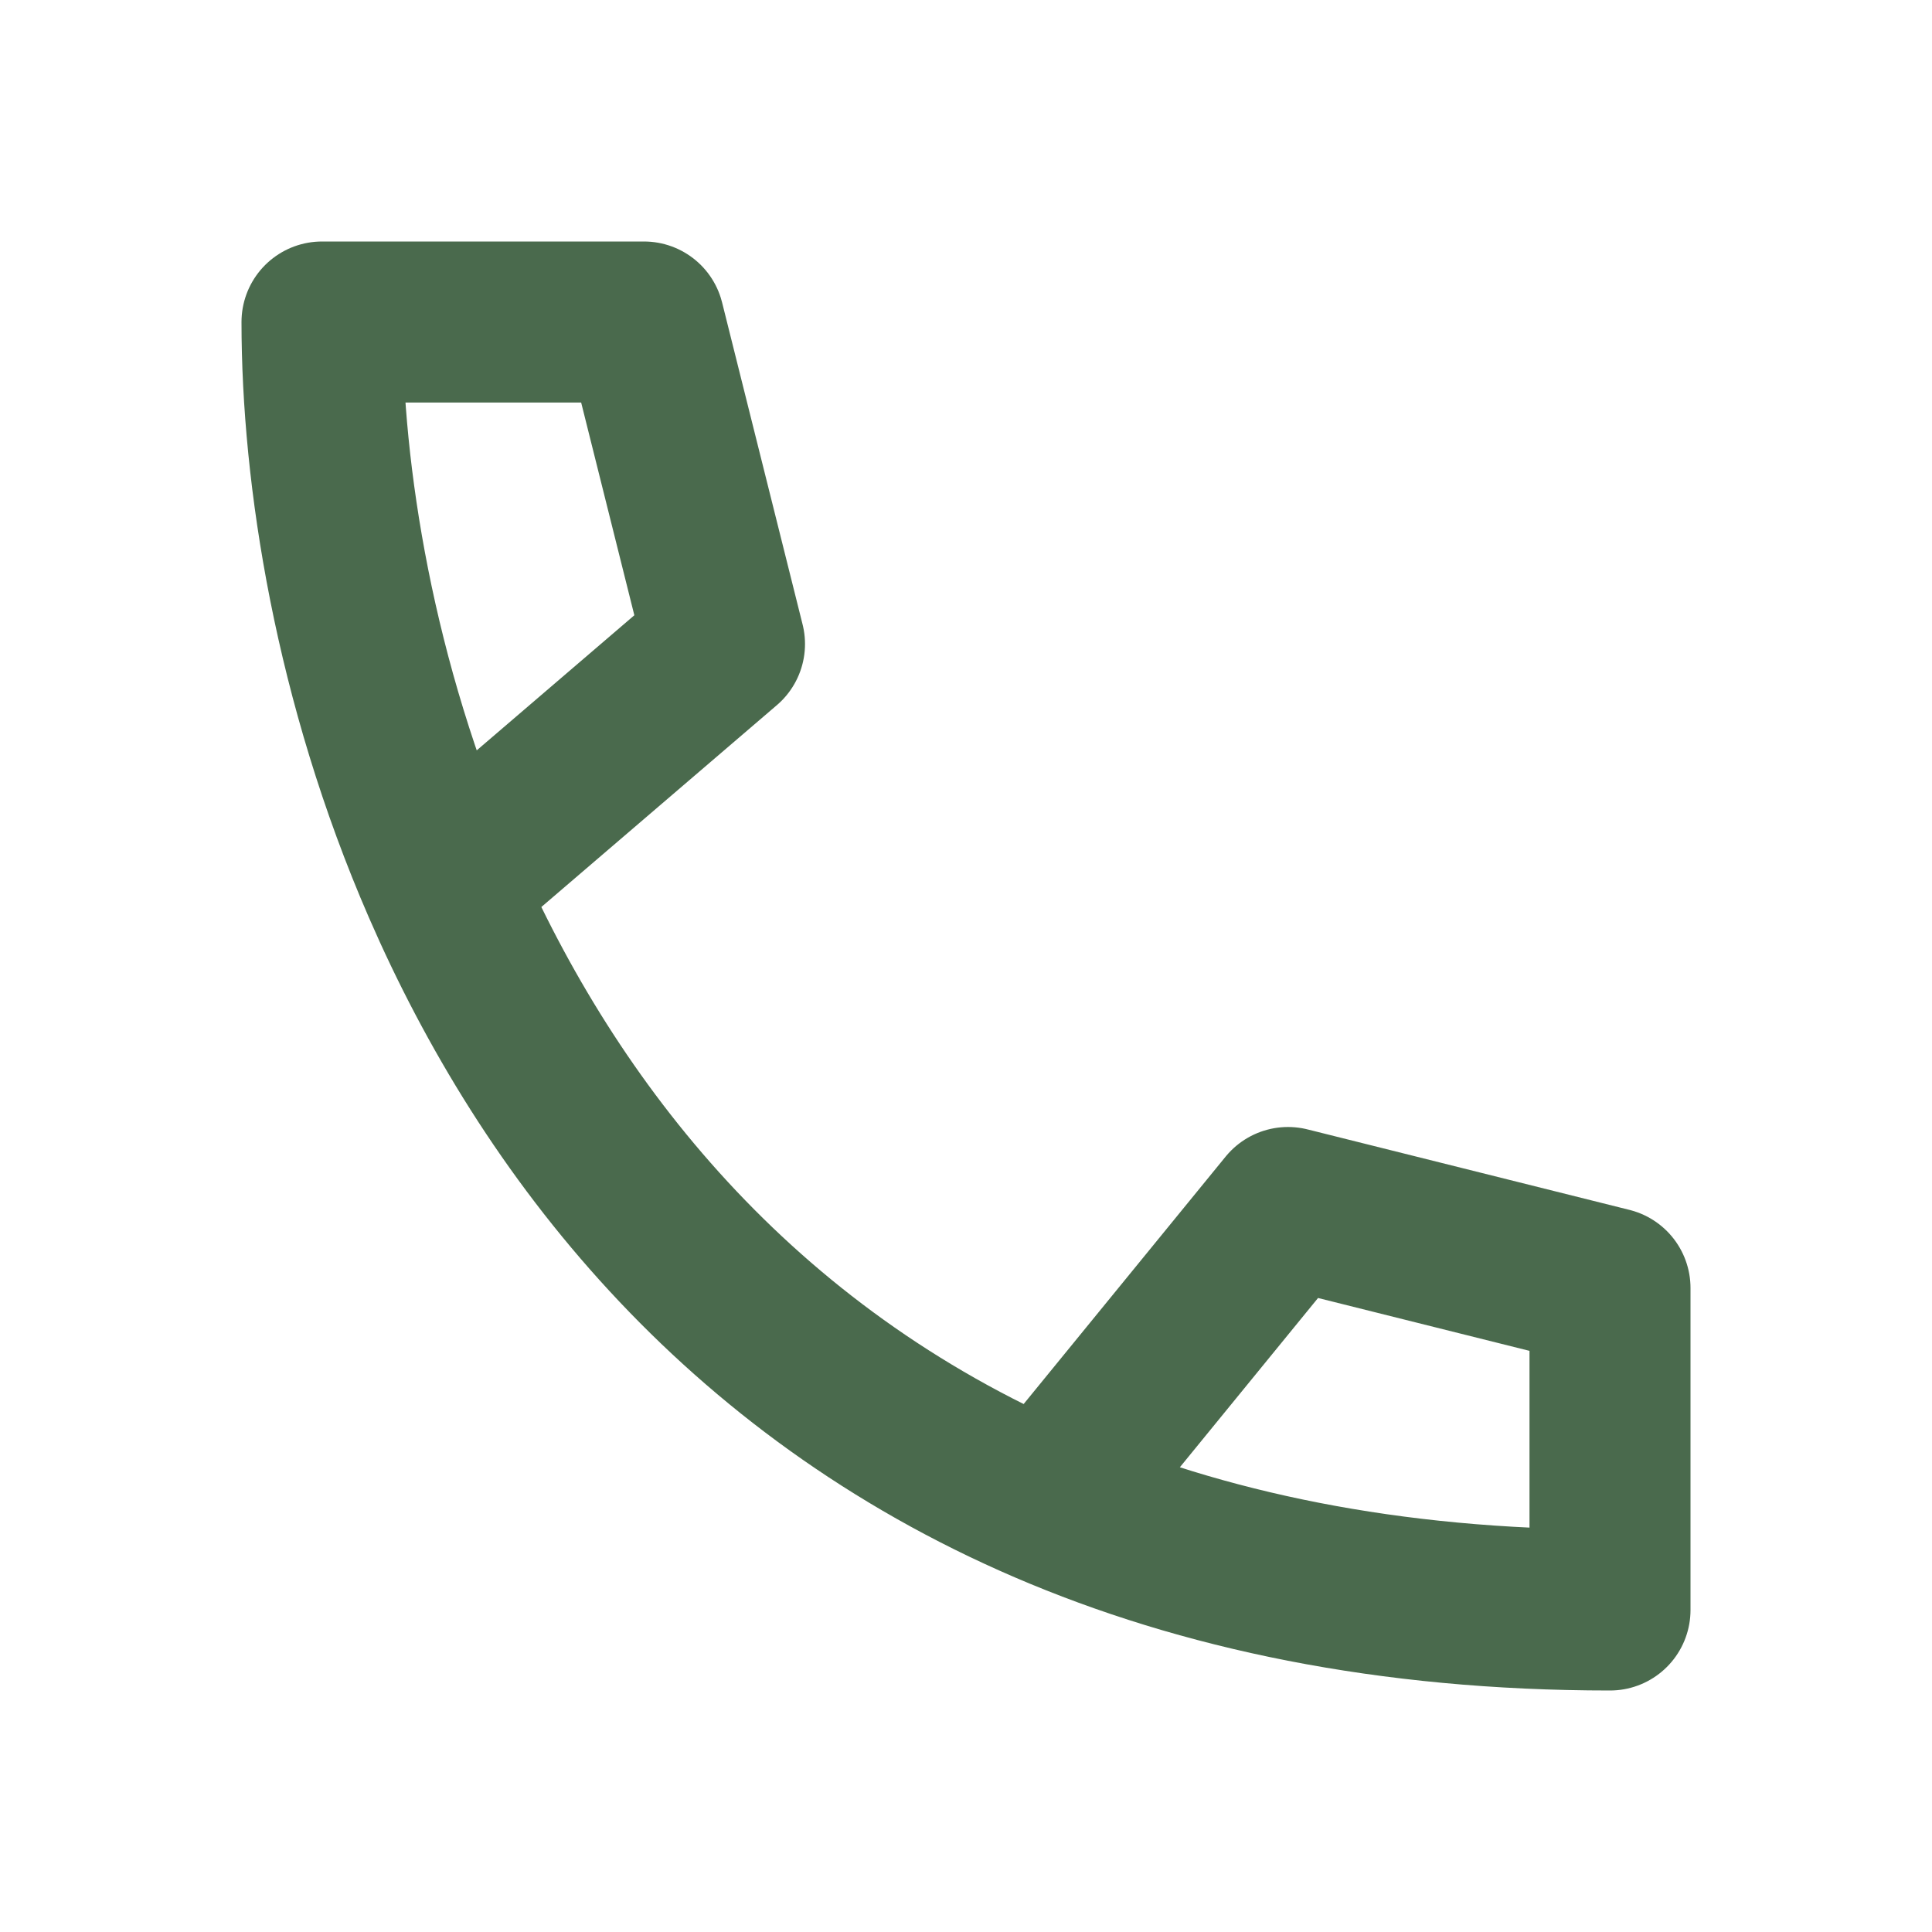
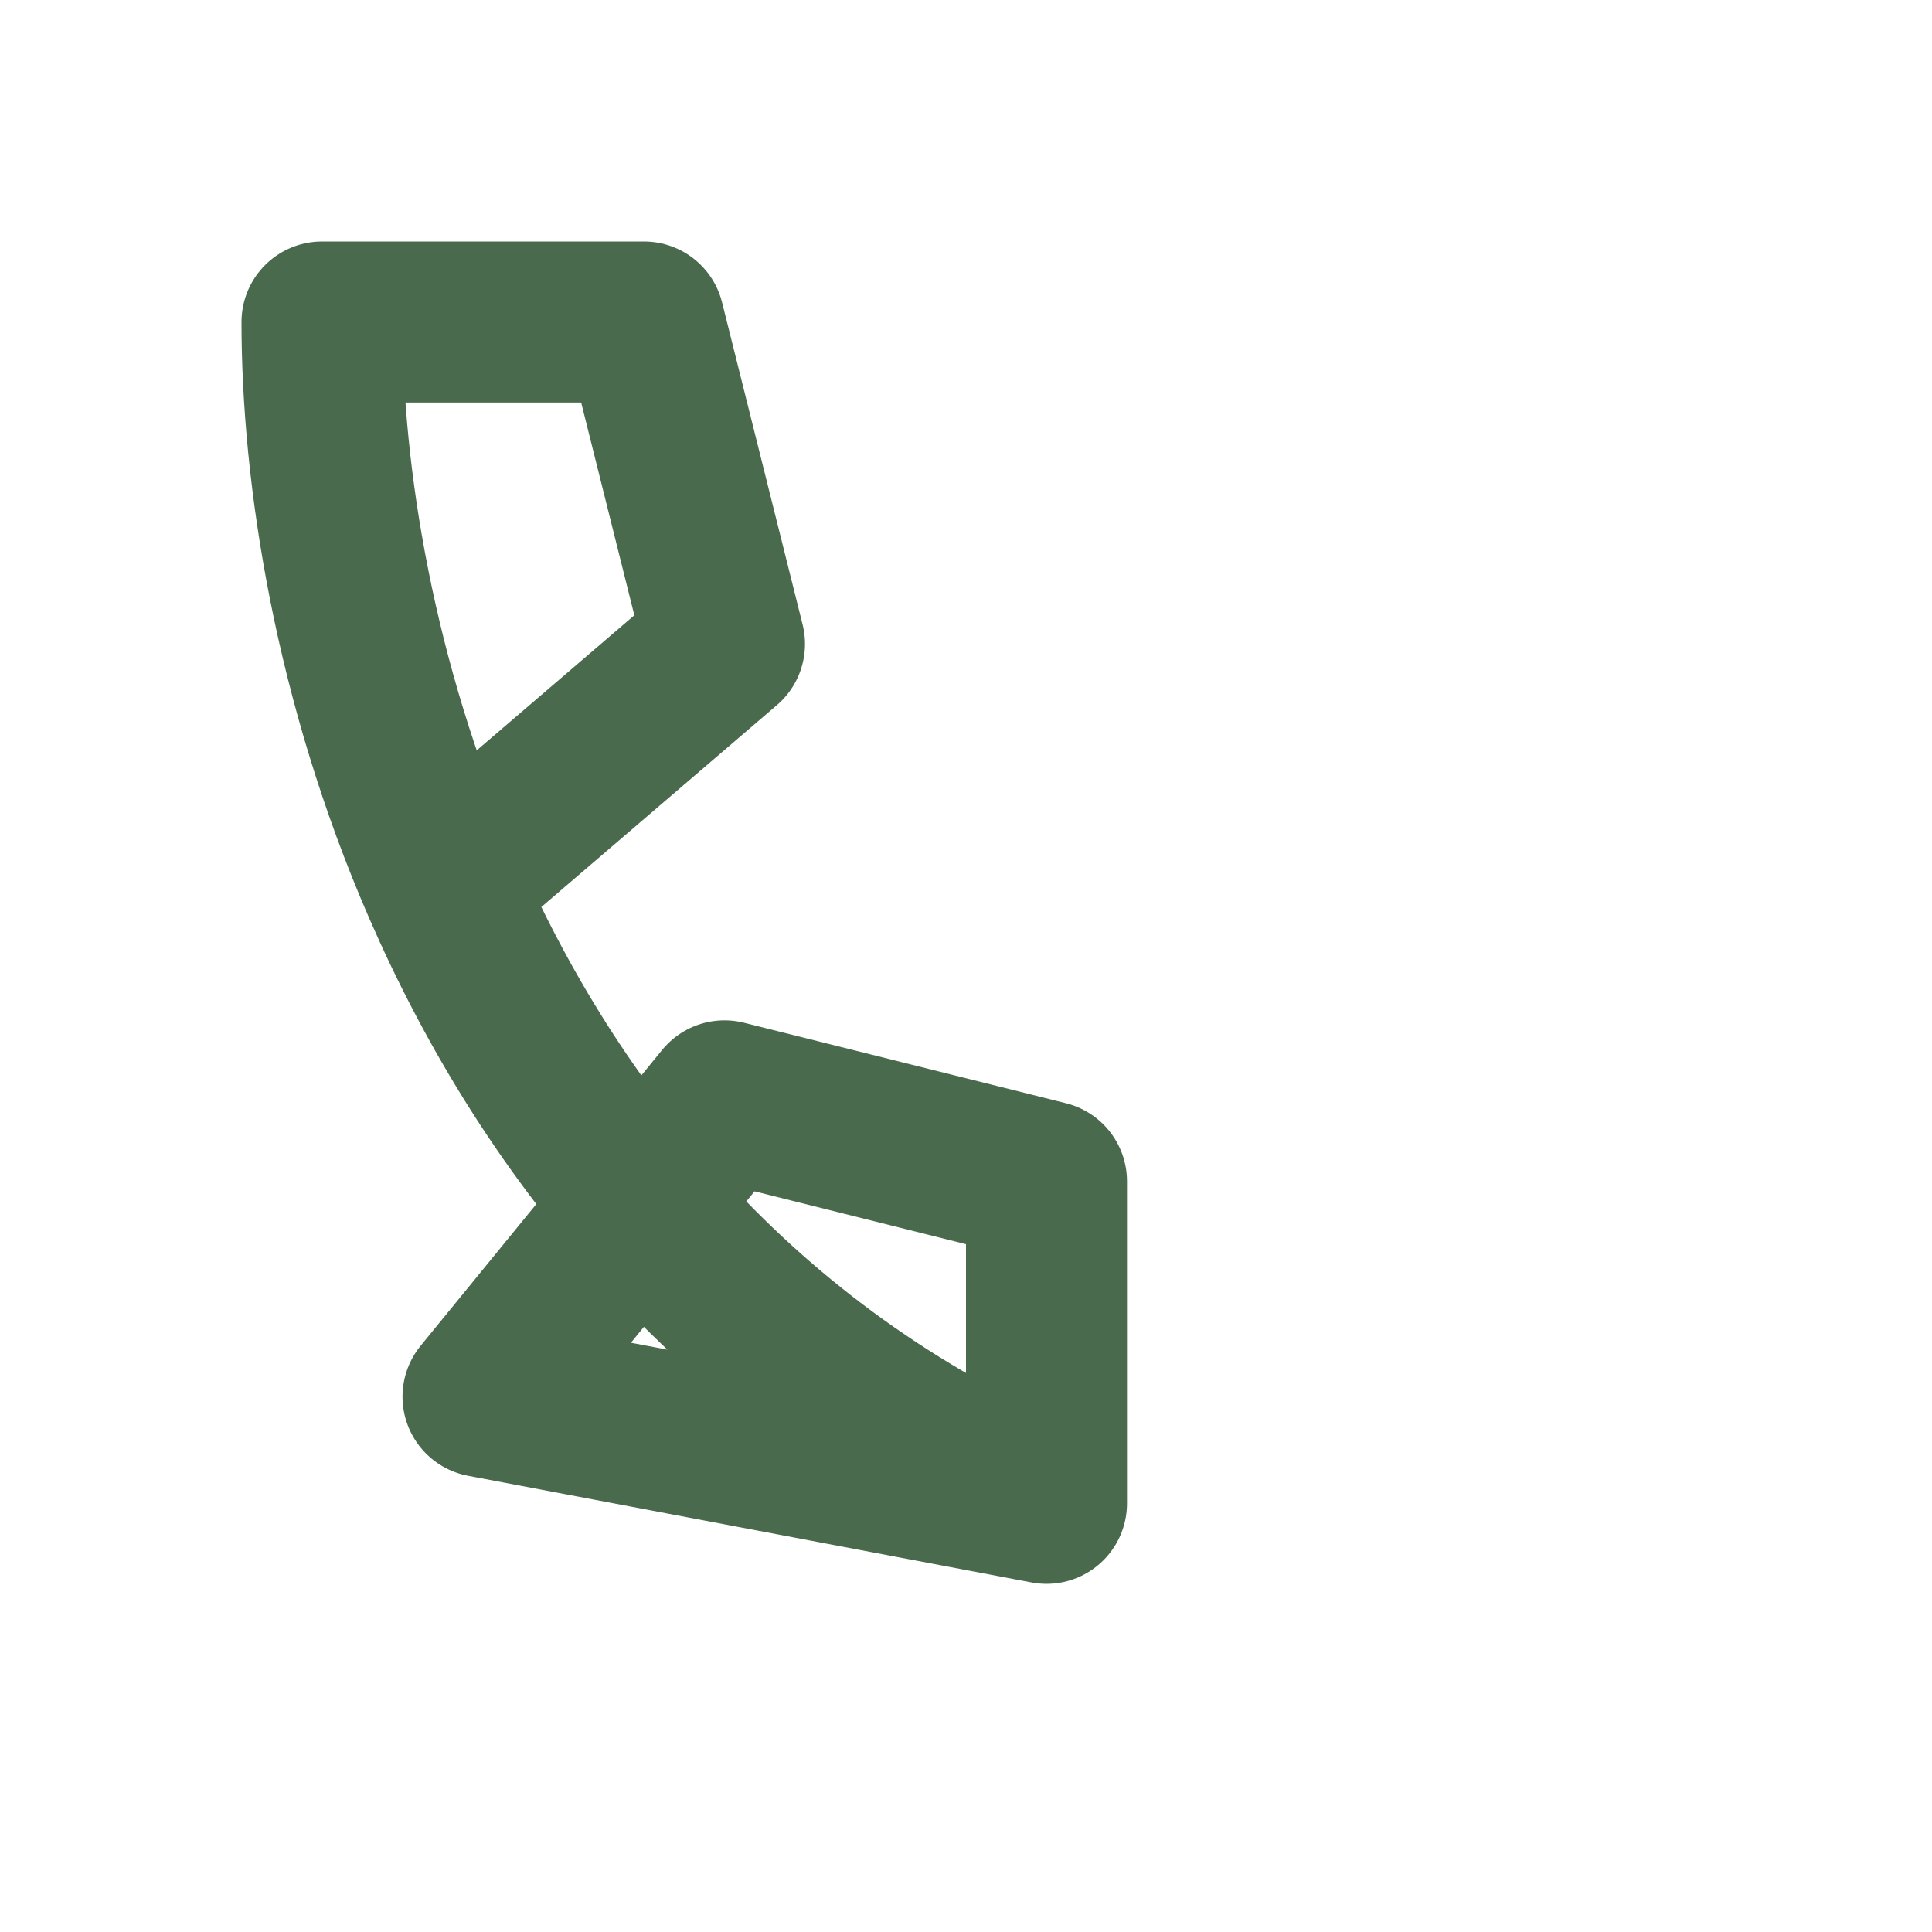
<svg xmlns="http://www.w3.org/2000/svg" width="800px" height="800px" viewBox="0 0 24 24" fill="none">
  <g id="SVGRepo_bgCarrier" stroke-width="0" />
  <g id="SVGRepo_tracerCarrier" stroke-linecap="round" stroke-linejoin="round" />
  <g id="SVGRepo_iconCarrier">
-     <path stroke="#4a6a4d" stroke-linecap="round" stroke-linejoin="round" stroke-width="2" d="M13 18.675c1.93.83 4.242 1.325 7 1.325v-4l-4-1-3 3.675zm0 0C9.159 17.023 6.824 14.045 5.5 11m0 0C4.4 8.472 4 5.898 4 4h4l1 4-3.5 3z" />
+     <path stroke="#4a6a4d" stroke-linecap="round" stroke-linejoin="round" stroke-width="2" d="M13 18.675v-4l-4-1-3 3.675zm0 0C9.159 17.023 6.824 14.045 5.5 11m0 0C4.4 8.472 4 5.898 4 4h4l1 4-3.5 3z" />
  </g>
</svg>